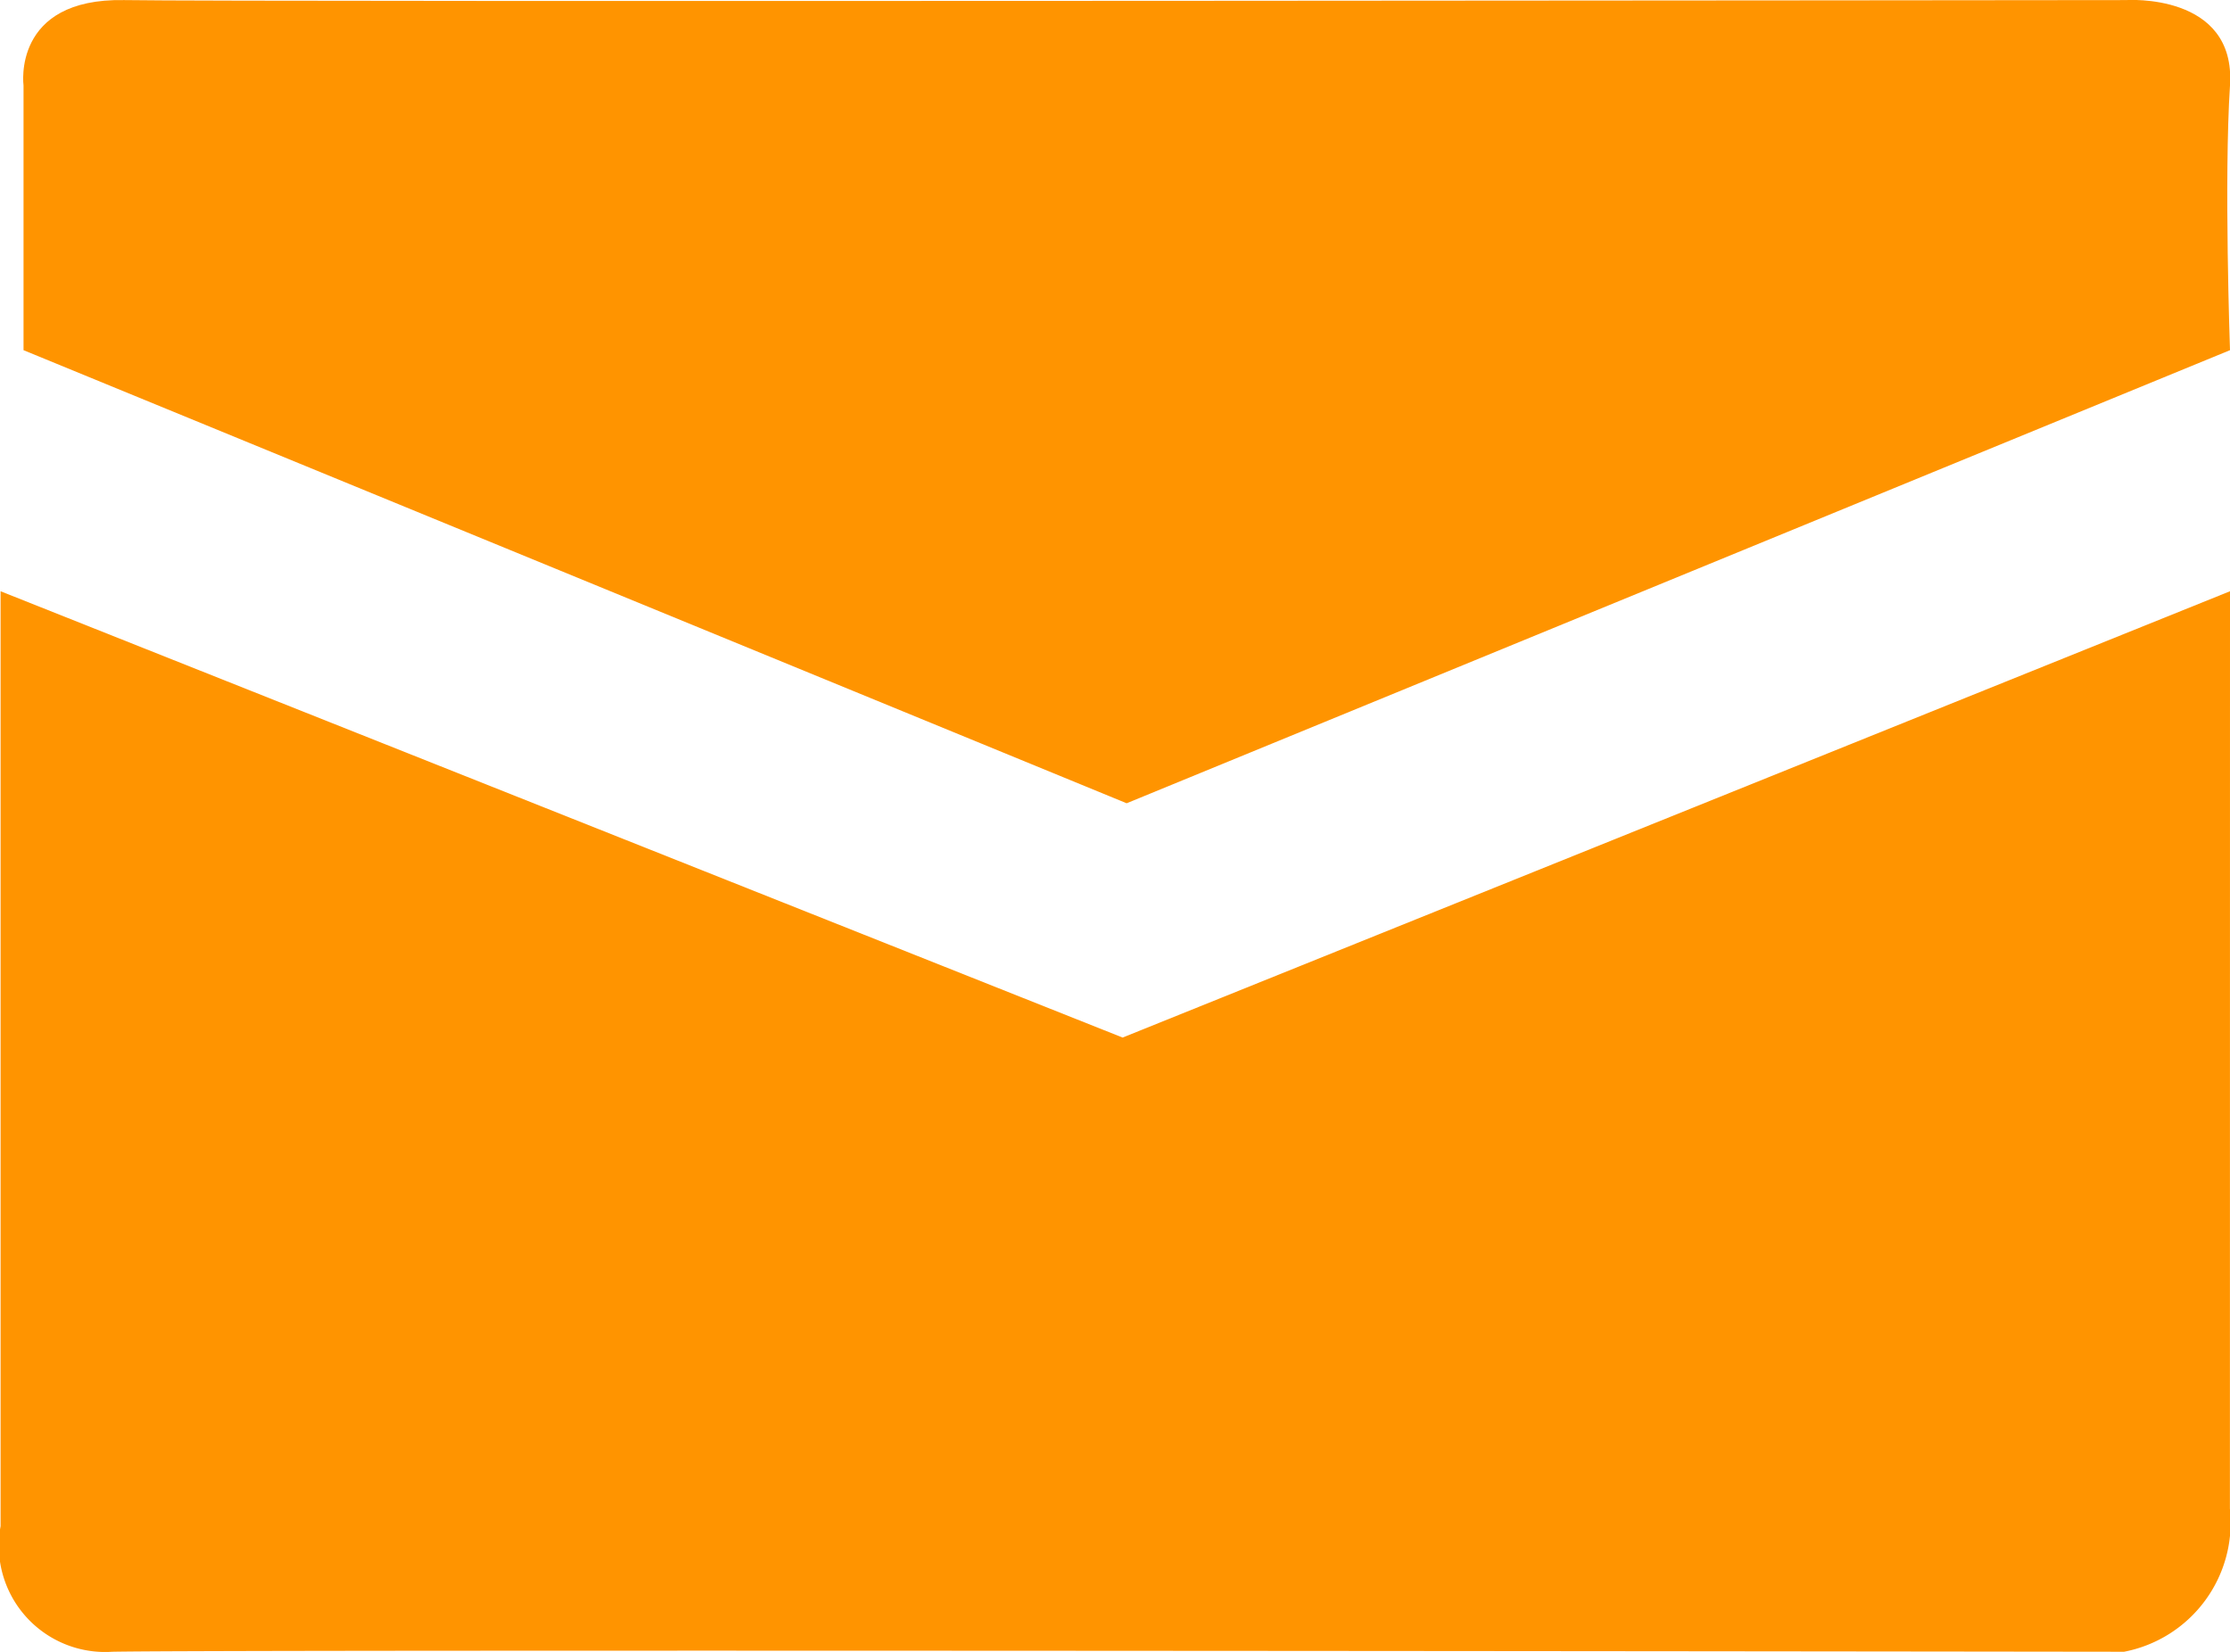
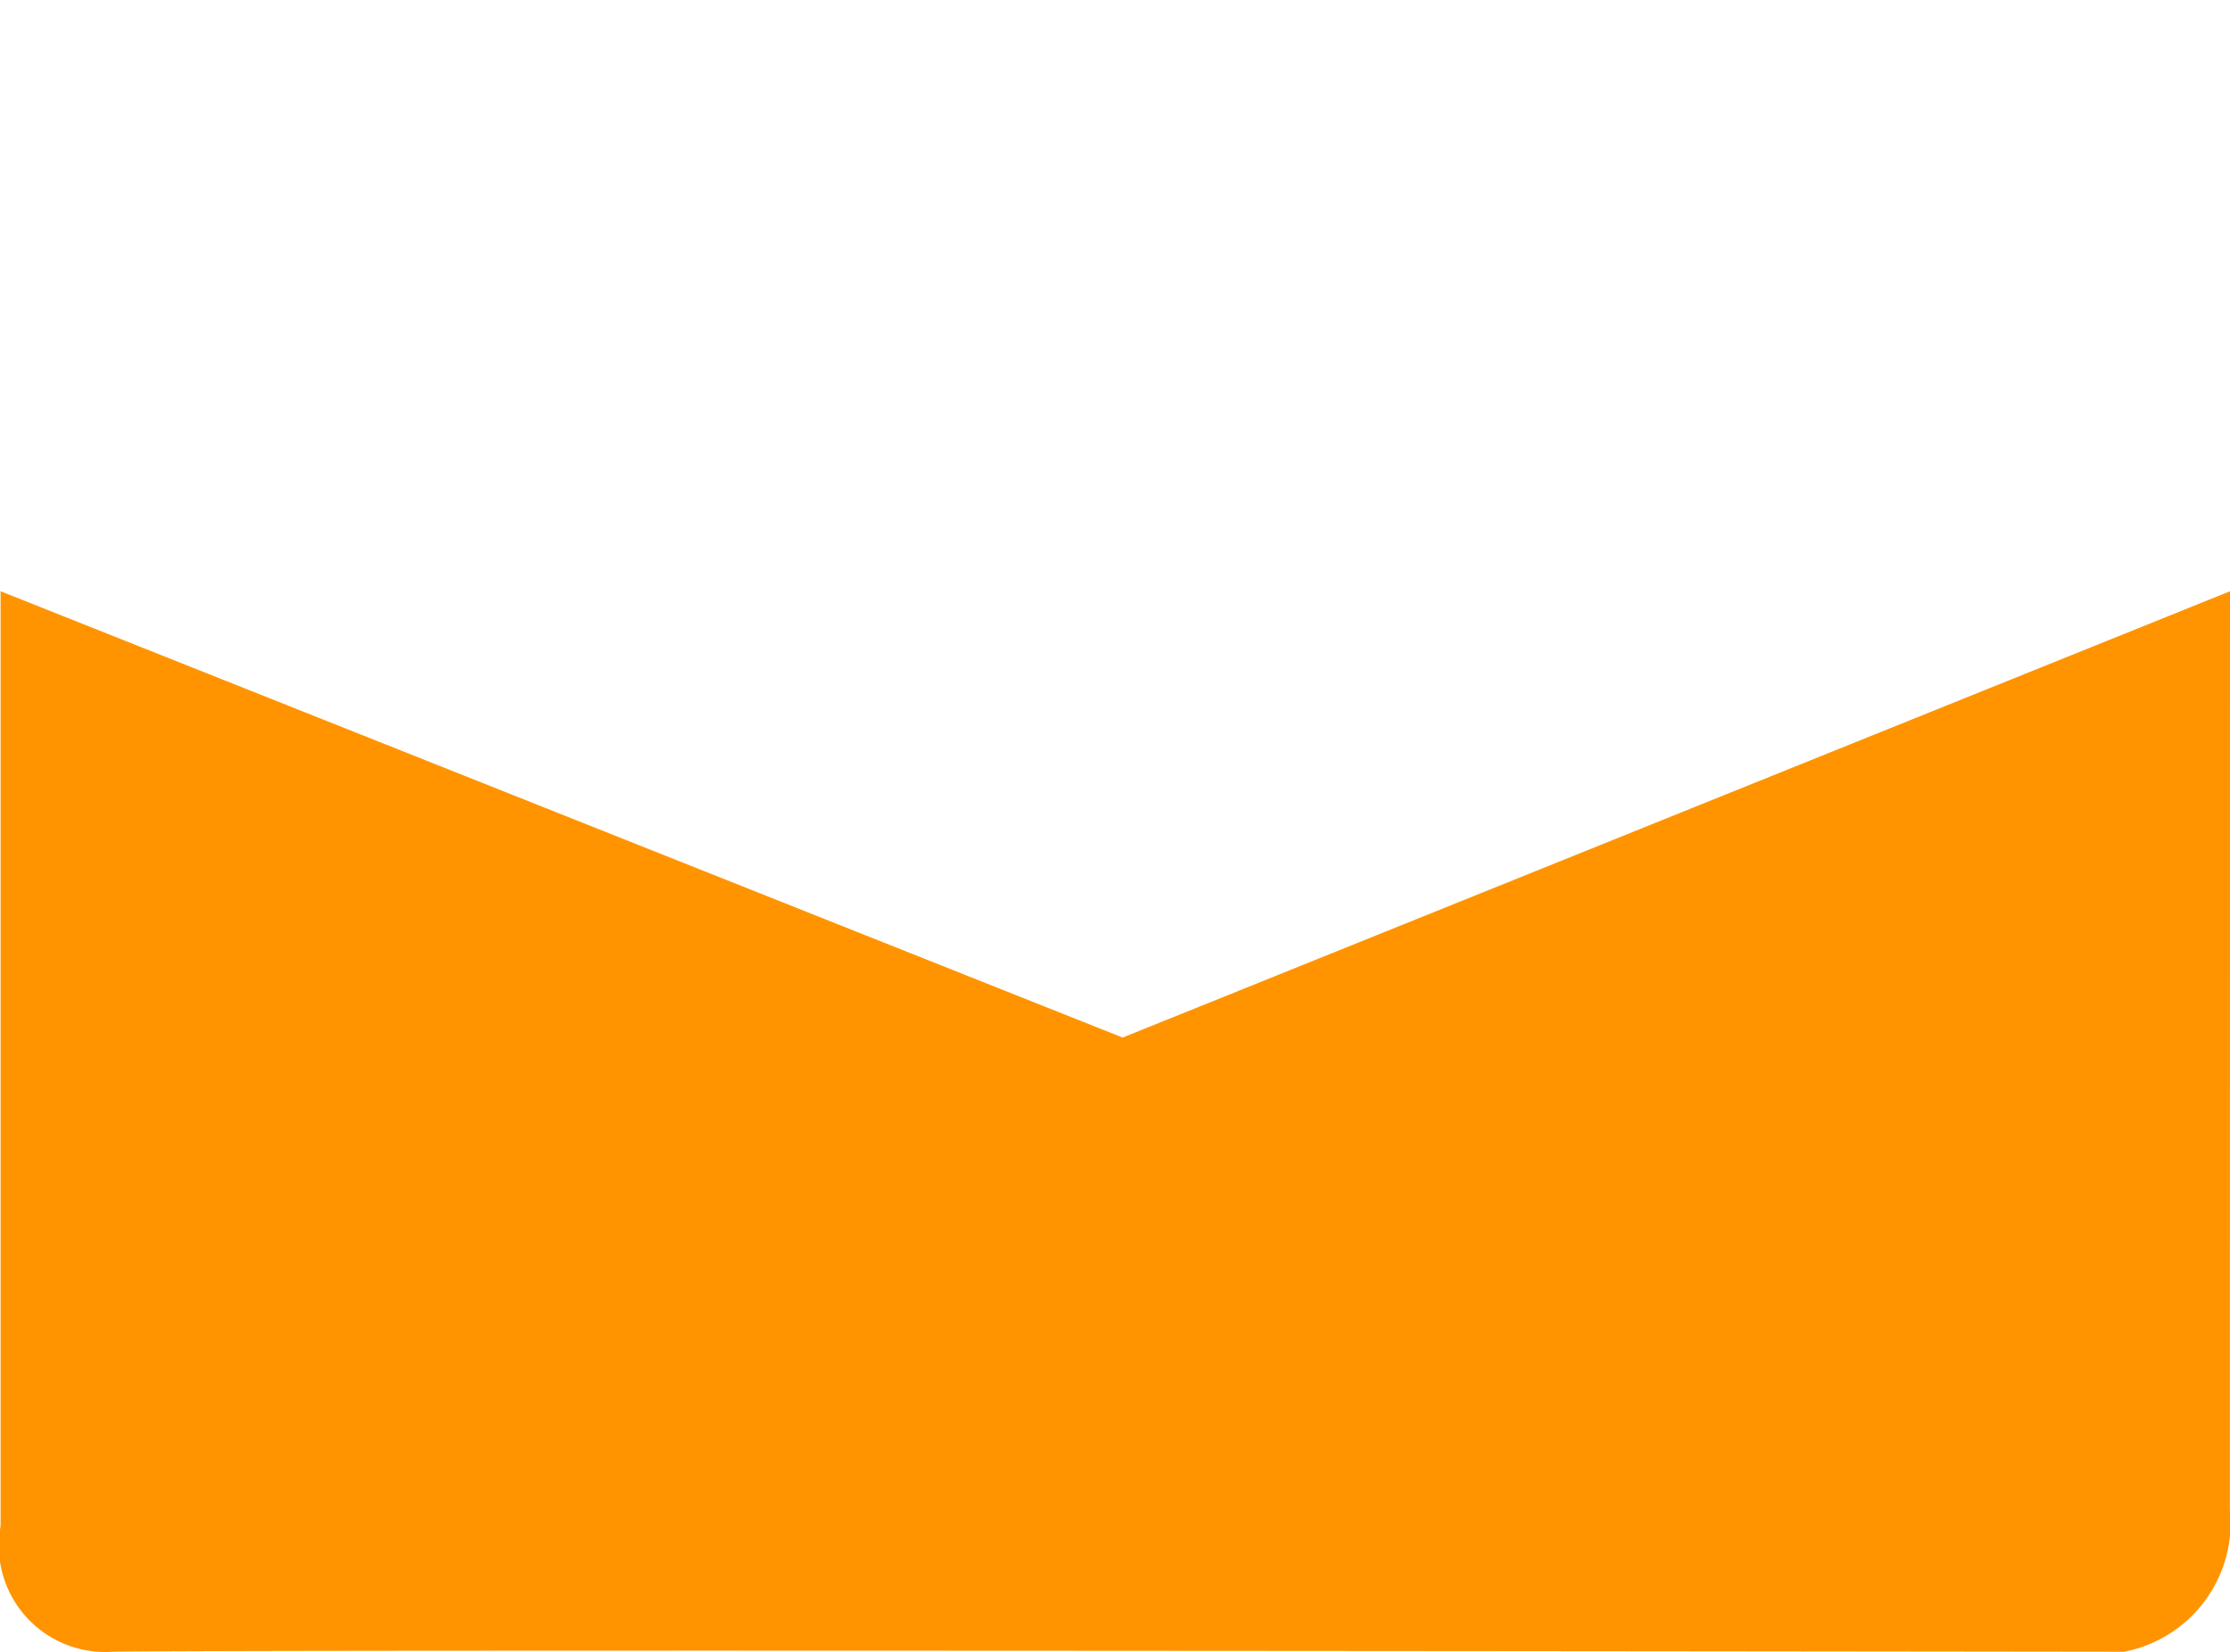
<svg xmlns="http://www.w3.org/2000/svg" width="26.632" height="19.728" viewBox="0 0 26.632 19.728">
  <defs>
    <style>.a{fill:#ff9400;}</style>
  </defs>
  <g transform="translate(-1561.785 -1858.453)">
-     <path class="a" d="M1562.156,1862.635v-3.161s-.142-1.044,1.2-1.02,23.908,0,23.908,0,1.316-.093,1.243,1.02,0,3.161,0,3.161l-13.177,5.411Z" transform="translate(-0.09)" />
    <path class="a" d="M1588.417,1867.816l-13.225,5.33-13.4-5.33v11.165a1.27,1.27,0,0,0,1.334,1.5c1.531-.029,24.026,0,24.026,0a1.57,1.57,0,0,0,1.264-1.709Z" transform="translate(0 -2.302)" />
  </g>
</svg>